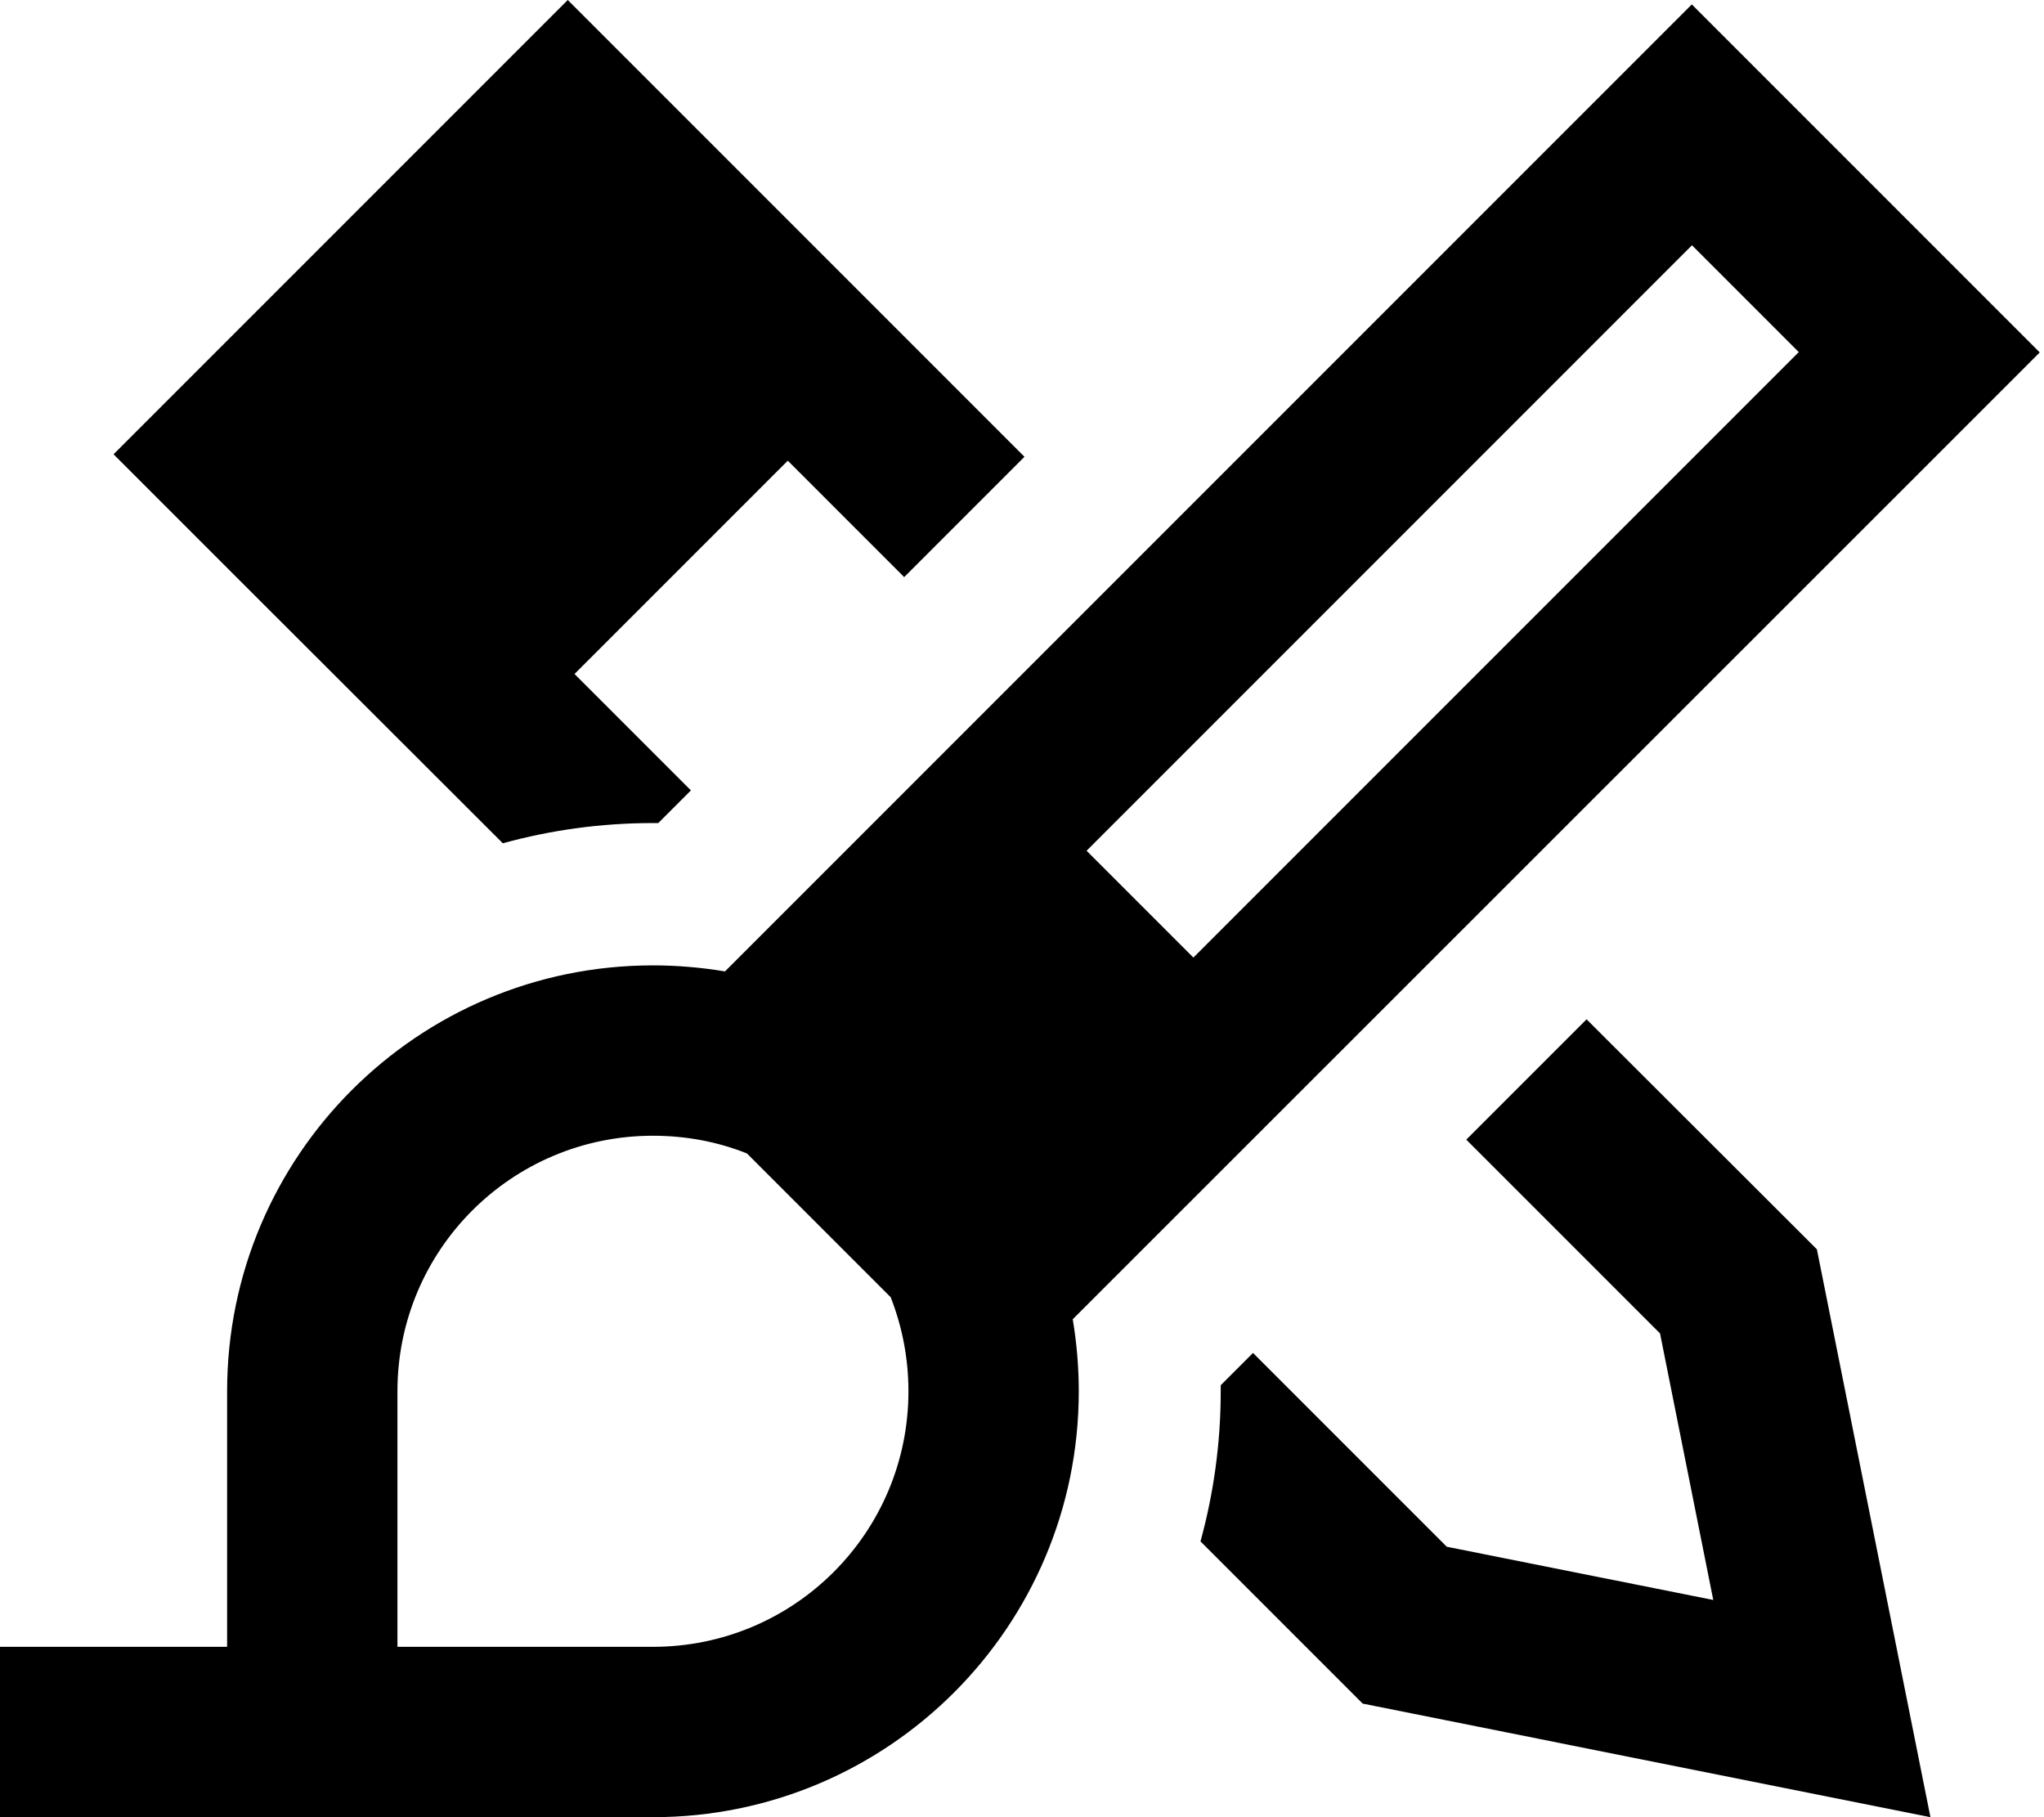
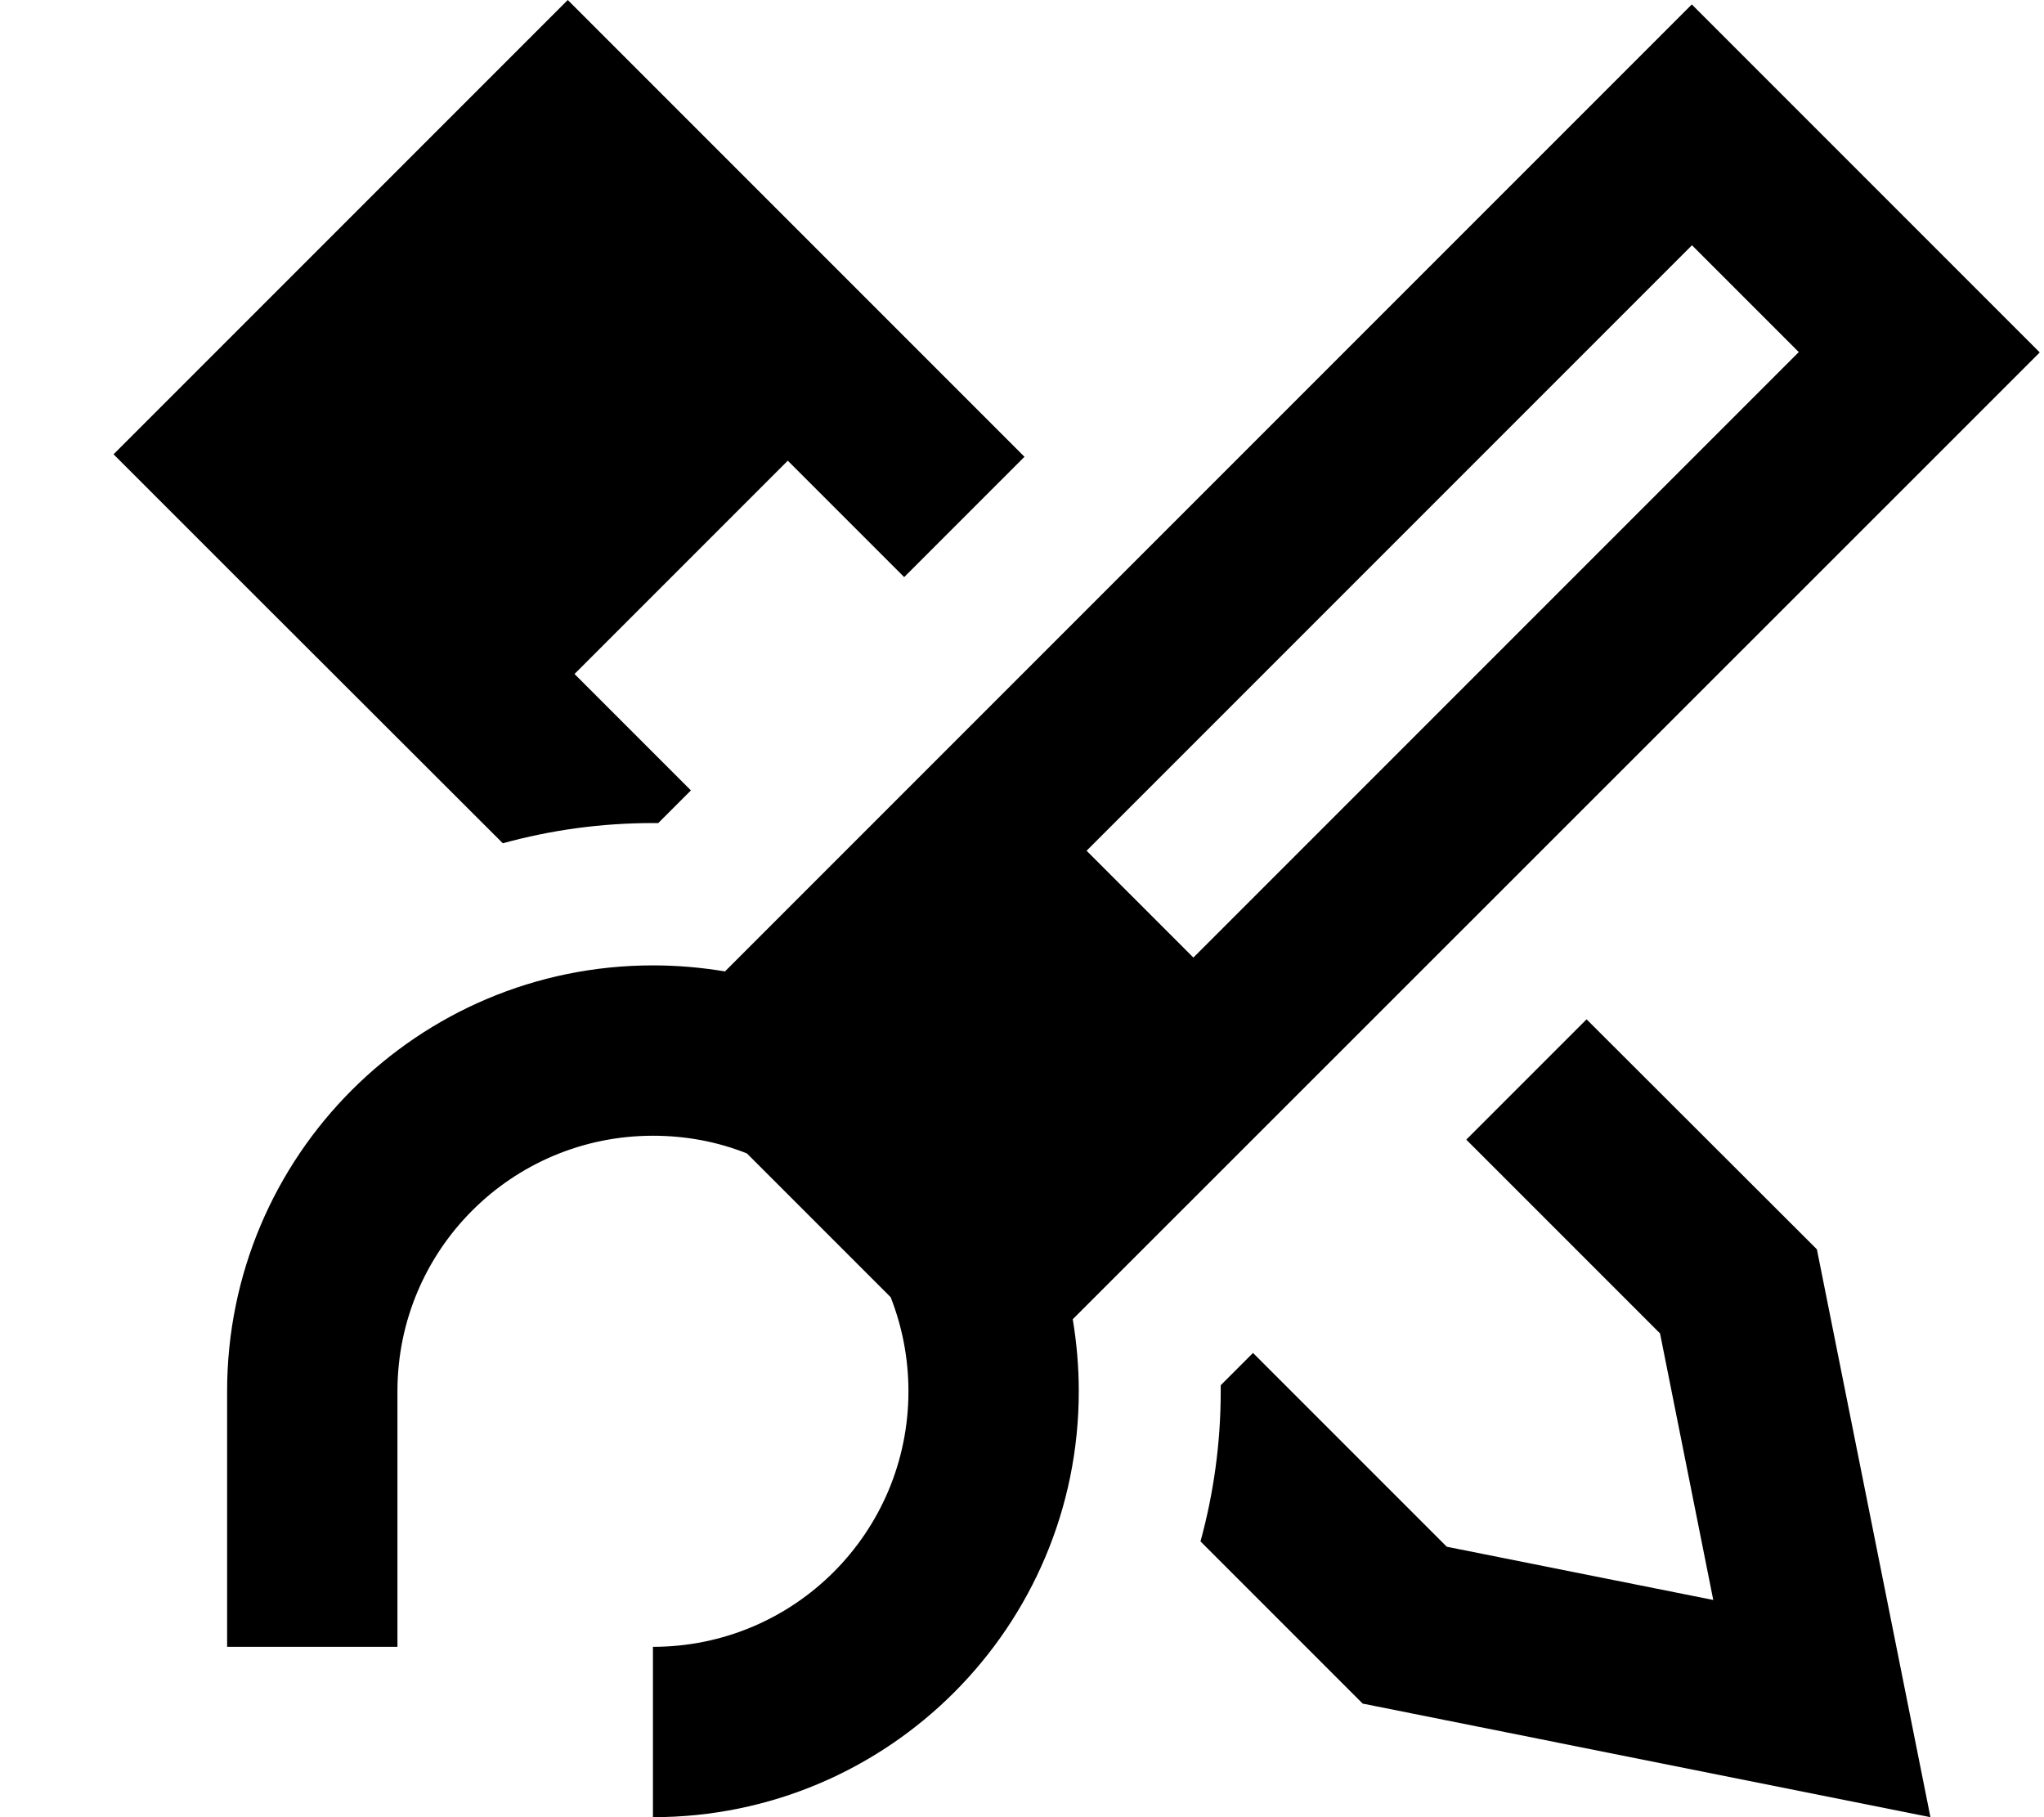
<svg xmlns="http://www.w3.org/2000/svg" viewBox="0 0 576 512">
-   <path d="M193.9 33.9l94.8 94.8-33.9 33.9-32.8-32.8-60.1 60.1 32.8 32.8-9.2 9.2-1.5 0c-14.7 0-28.9 2-42.3 5.7L65.9 161.9 32 128 65.9 94.1l60.1-60.1L160 0l33.9 33.9zM413.2 321.1l33.9-33.9L512 352l21.8 109L544 512l-51-10.2L384 480l-45.7-45.7c3.7-13.5 5.7-27.7 5.7-42.3l0-1.7 9.1-9.1 54.6 54.6 75.1 15-15-75.1-54.6-54.6zM476.8 1.3l17 17 64 64 17 17-17 17L302.3 371.7c1.1 6.6 1.7 13.4 1.7 20.3c0 66.3-53.7 120-120 120H112 64 48 24 0V464H16h8H48 64V416 392c0-66.3 53.7-120 120-120c6.9 0 13.7 .6 20.3 1.7L459.8 18.2l17-17zM184 320c-39.8 0-72 32.2-72 72v72h72c39.8 0 72-32.2 72-72c0-9.4-1.8-18.3-5-26.5L210.5 325c-8.2-3.3-17.2-5-26.5-5zM506.9 99.2L476.8 69.1 306.2 239.7l30.1 30.1L506.9 99.2z" />
+   <path d="M193.9 33.9l94.8 94.8-33.9 33.9-32.8-32.8-60.1 60.1 32.8 32.8-9.2 9.2-1.5 0c-14.7 0-28.9 2-42.3 5.7L65.9 161.9 32 128 65.9 94.1l60.1-60.1L160 0l33.9 33.9zM413.2 321.1l33.9-33.9L512 352l21.8 109L544 512l-51-10.2L384 480l-45.7-45.7c3.7-13.5 5.7-27.7 5.7-42.3l0-1.7 9.1-9.1 54.6 54.6 75.1 15-15-75.1-54.6-54.6zM476.8 1.3l17 17 64 64 17 17-17 17L302.3 371.7c1.1 6.6 1.7 13.4 1.7 20.3c0 66.3-53.7 120-120 120V464H16h8H48 64V416 392c0-66.3 53.7-120 120-120c6.9 0 13.7 .6 20.3 1.7L459.8 18.2l17-17zM184 320c-39.8 0-72 32.2-72 72v72h72c39.8 0 72-32.2 72-72c0-9.4-1.8-18.3-5-26.5L210.5 325c-8.2-3.3-17.2-5-26.5-5zM506.9 99.2L476.8 69.1 306.2 239.7l30.1 30.1L506.9 99.2z" />
</svg>